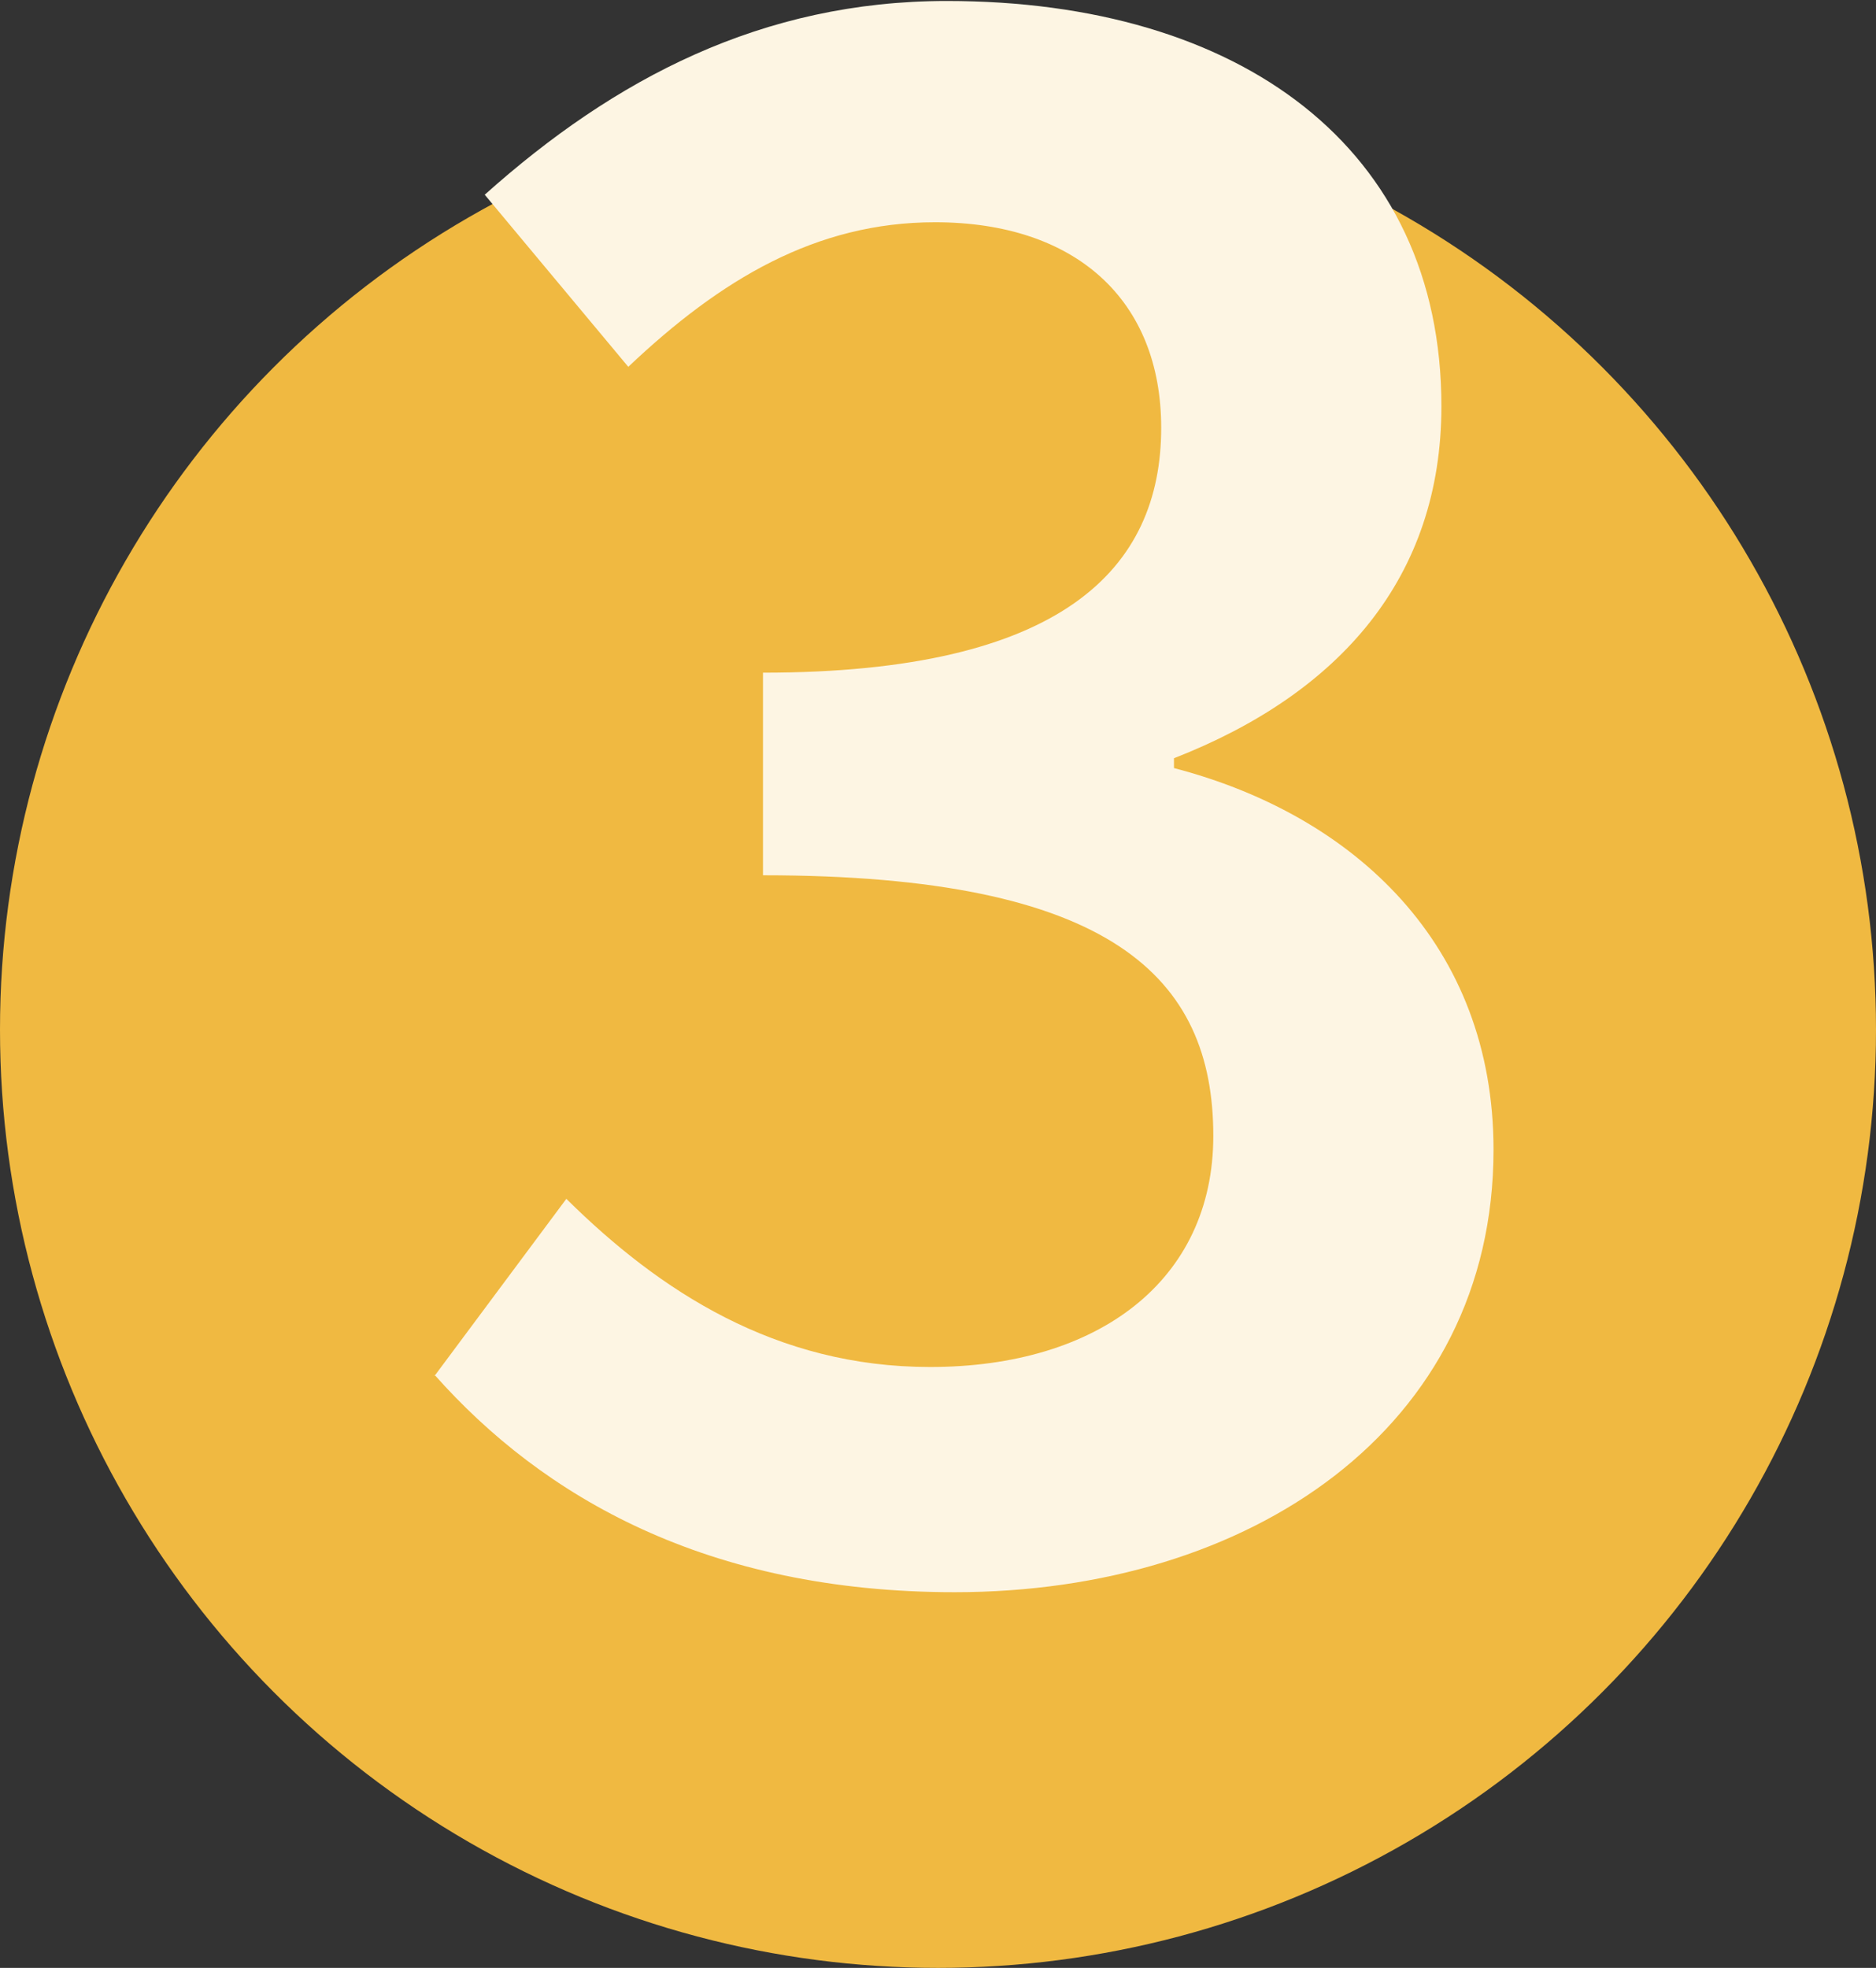
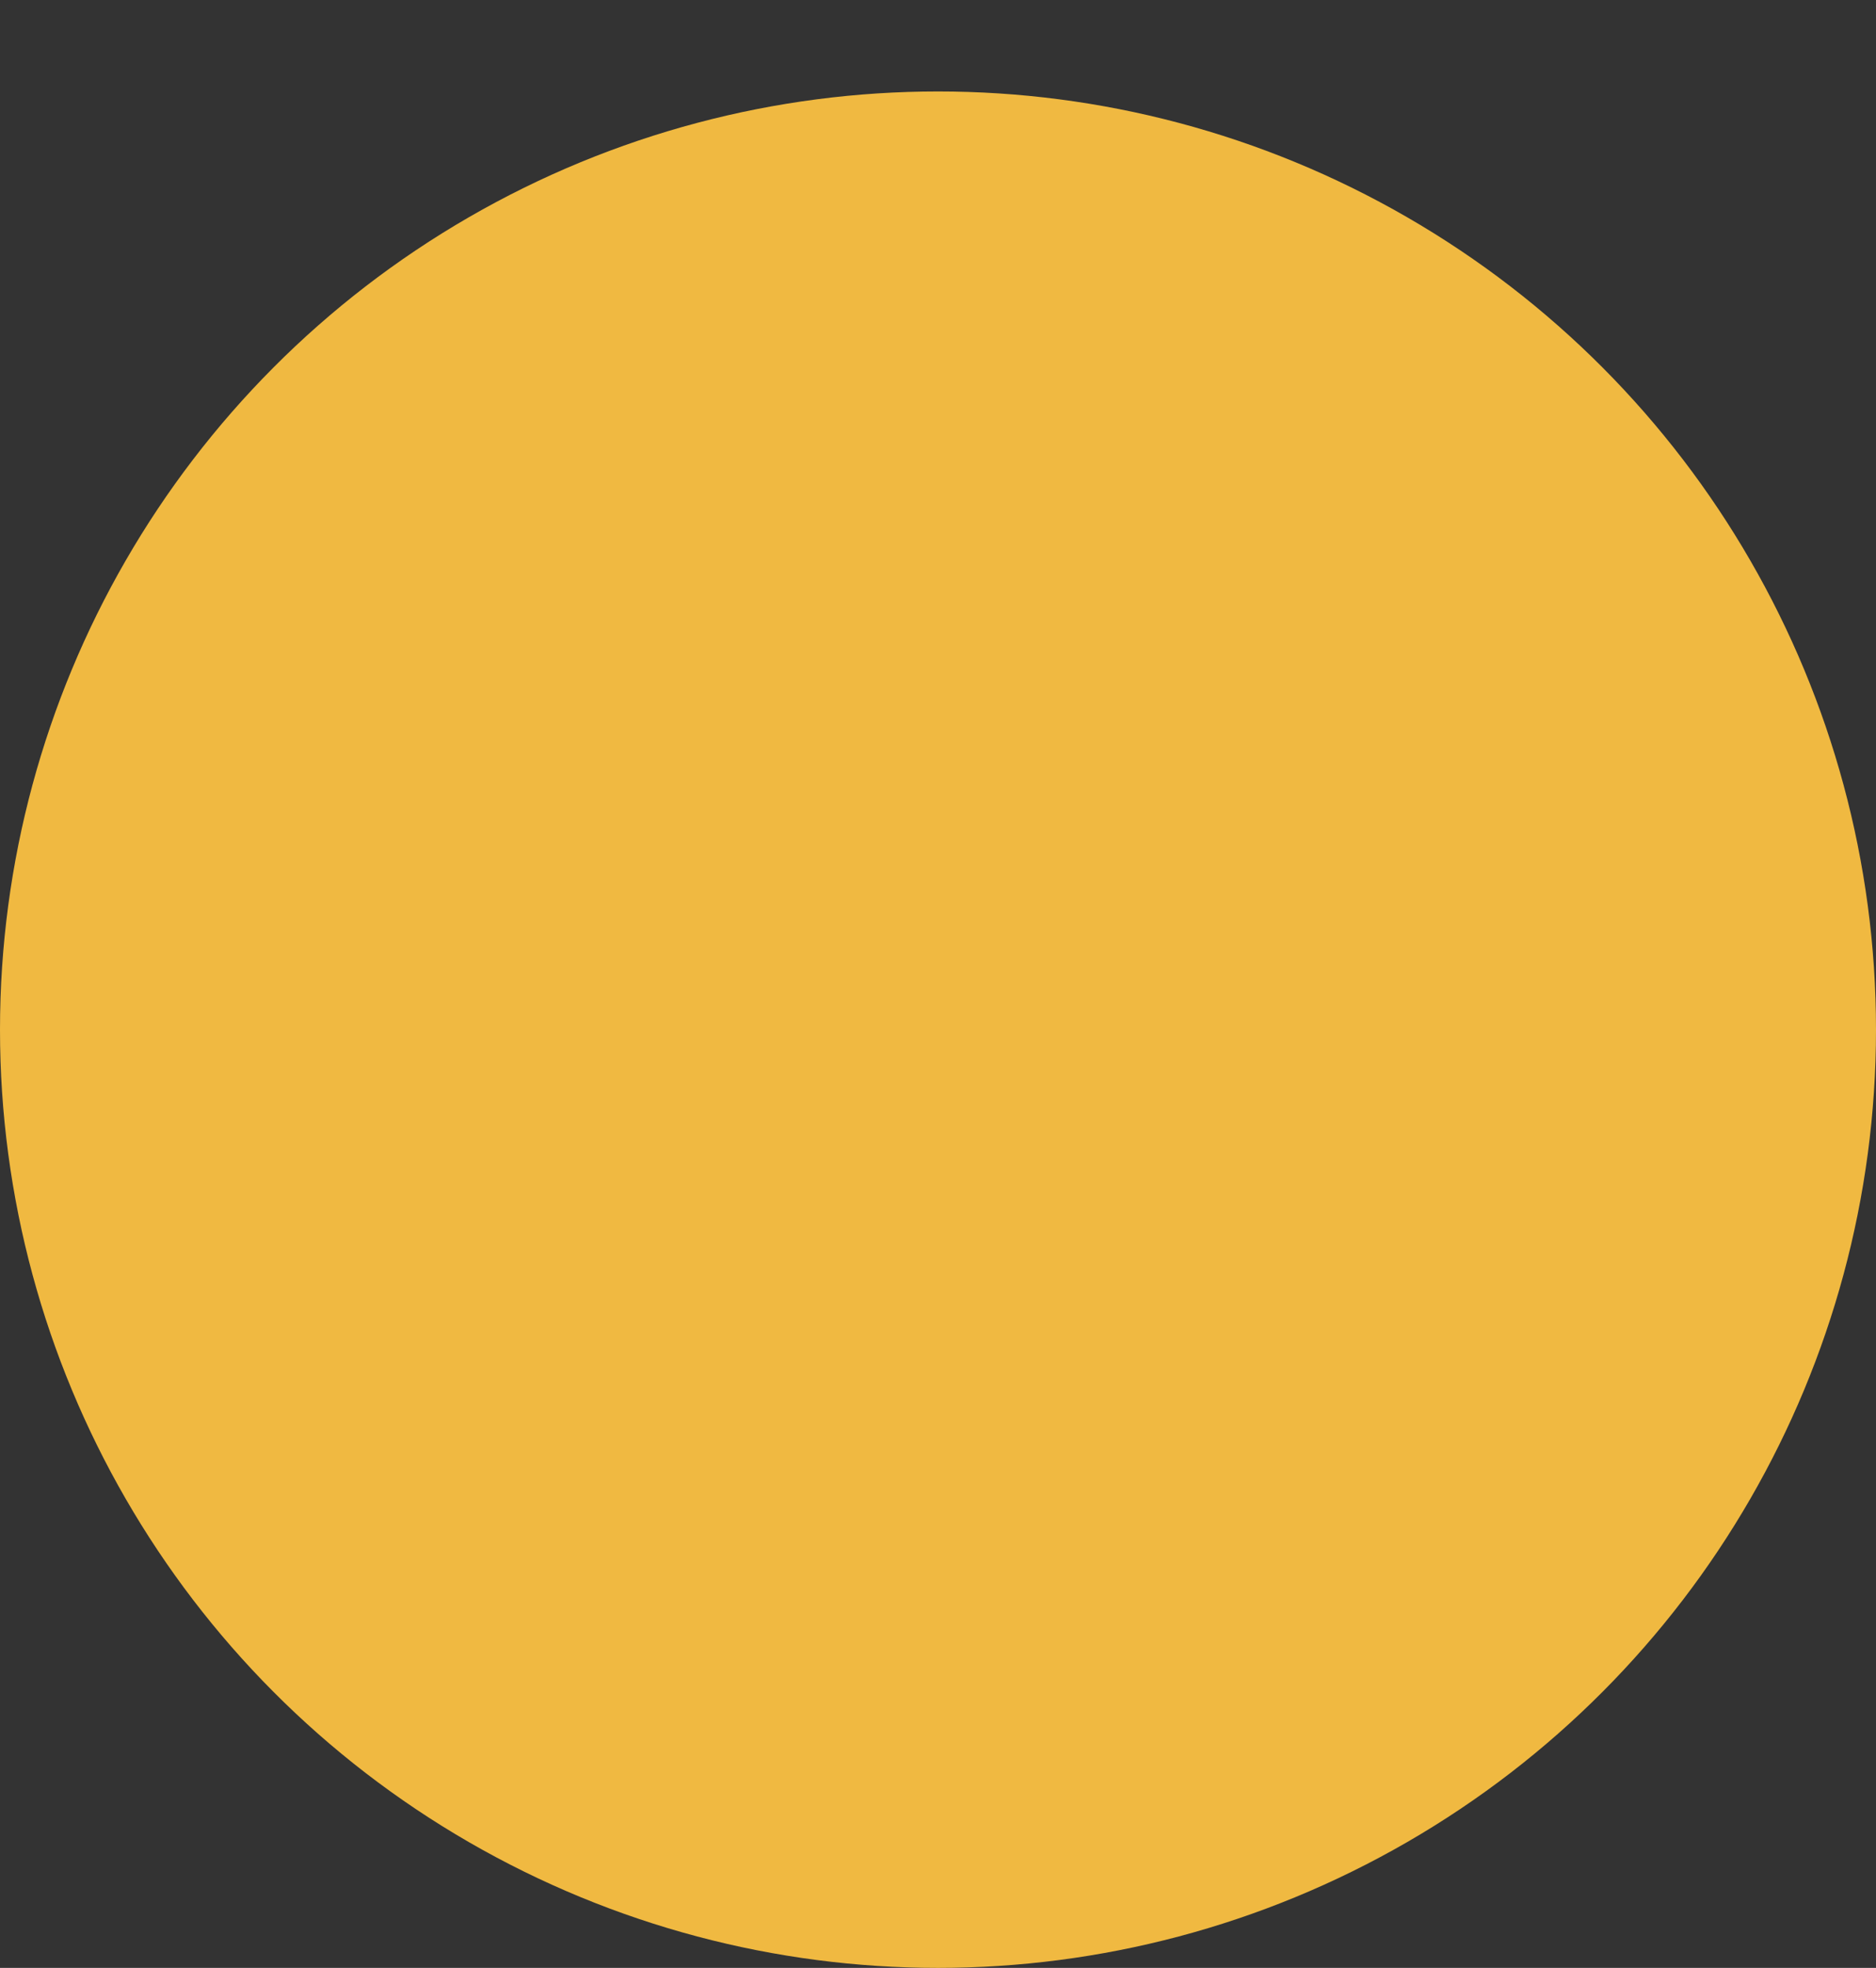
<svg xmlns="http://www.w3.org/2000/svg" id="Layer_2" data-name="Layer 2" viewBox="0 0 19.08 20.01">
  <rect x="0" y="0" width="19.08" height="20.01" fill="#333333" stroke="none" />
  <defs>
    <style>      .cls-1 {        fill: #f0b941;      }      .cls-1, .cls-2 {        stroke-width: 0px;      }      .cls-2 {        fill: #fdf5e3;      }    </style>
  </defs>
  <g id="Layer_1-2" data-name="Layer 1">
    <circle class="cls-1" cx="9.54" cy="10.47" r="9.54" />
-     <path class="cls-2" d="m4.42,13.99l1.34-1.8c.95.94,2.13,1.71,3.7,1.71,1.71,0,2.88-.88,2.88-2.35,0-1.61-1.03-2.65-4.58-2.65v-2.06c3.05,0,4.05-1.06,4.05-2.49,0-1.3-.87-2.09-2.3-2.09-1.21,0-2.18.58-3.12,1.47l-1.46-1.75c1.32-1.18,2.82-1.97,4.7-1.97,2.98,0,5.03,1.49,5.03,4.12,0,1.74-1.03,2.92-2.72,3.58v.1c1.84.48,3.25,1.8,3.25,3.88,0,2.84-2.48,4.5-5.48,4.5-2.52,0-4.19-.97-5.29-2.21Z" />
  </g>
</svg>